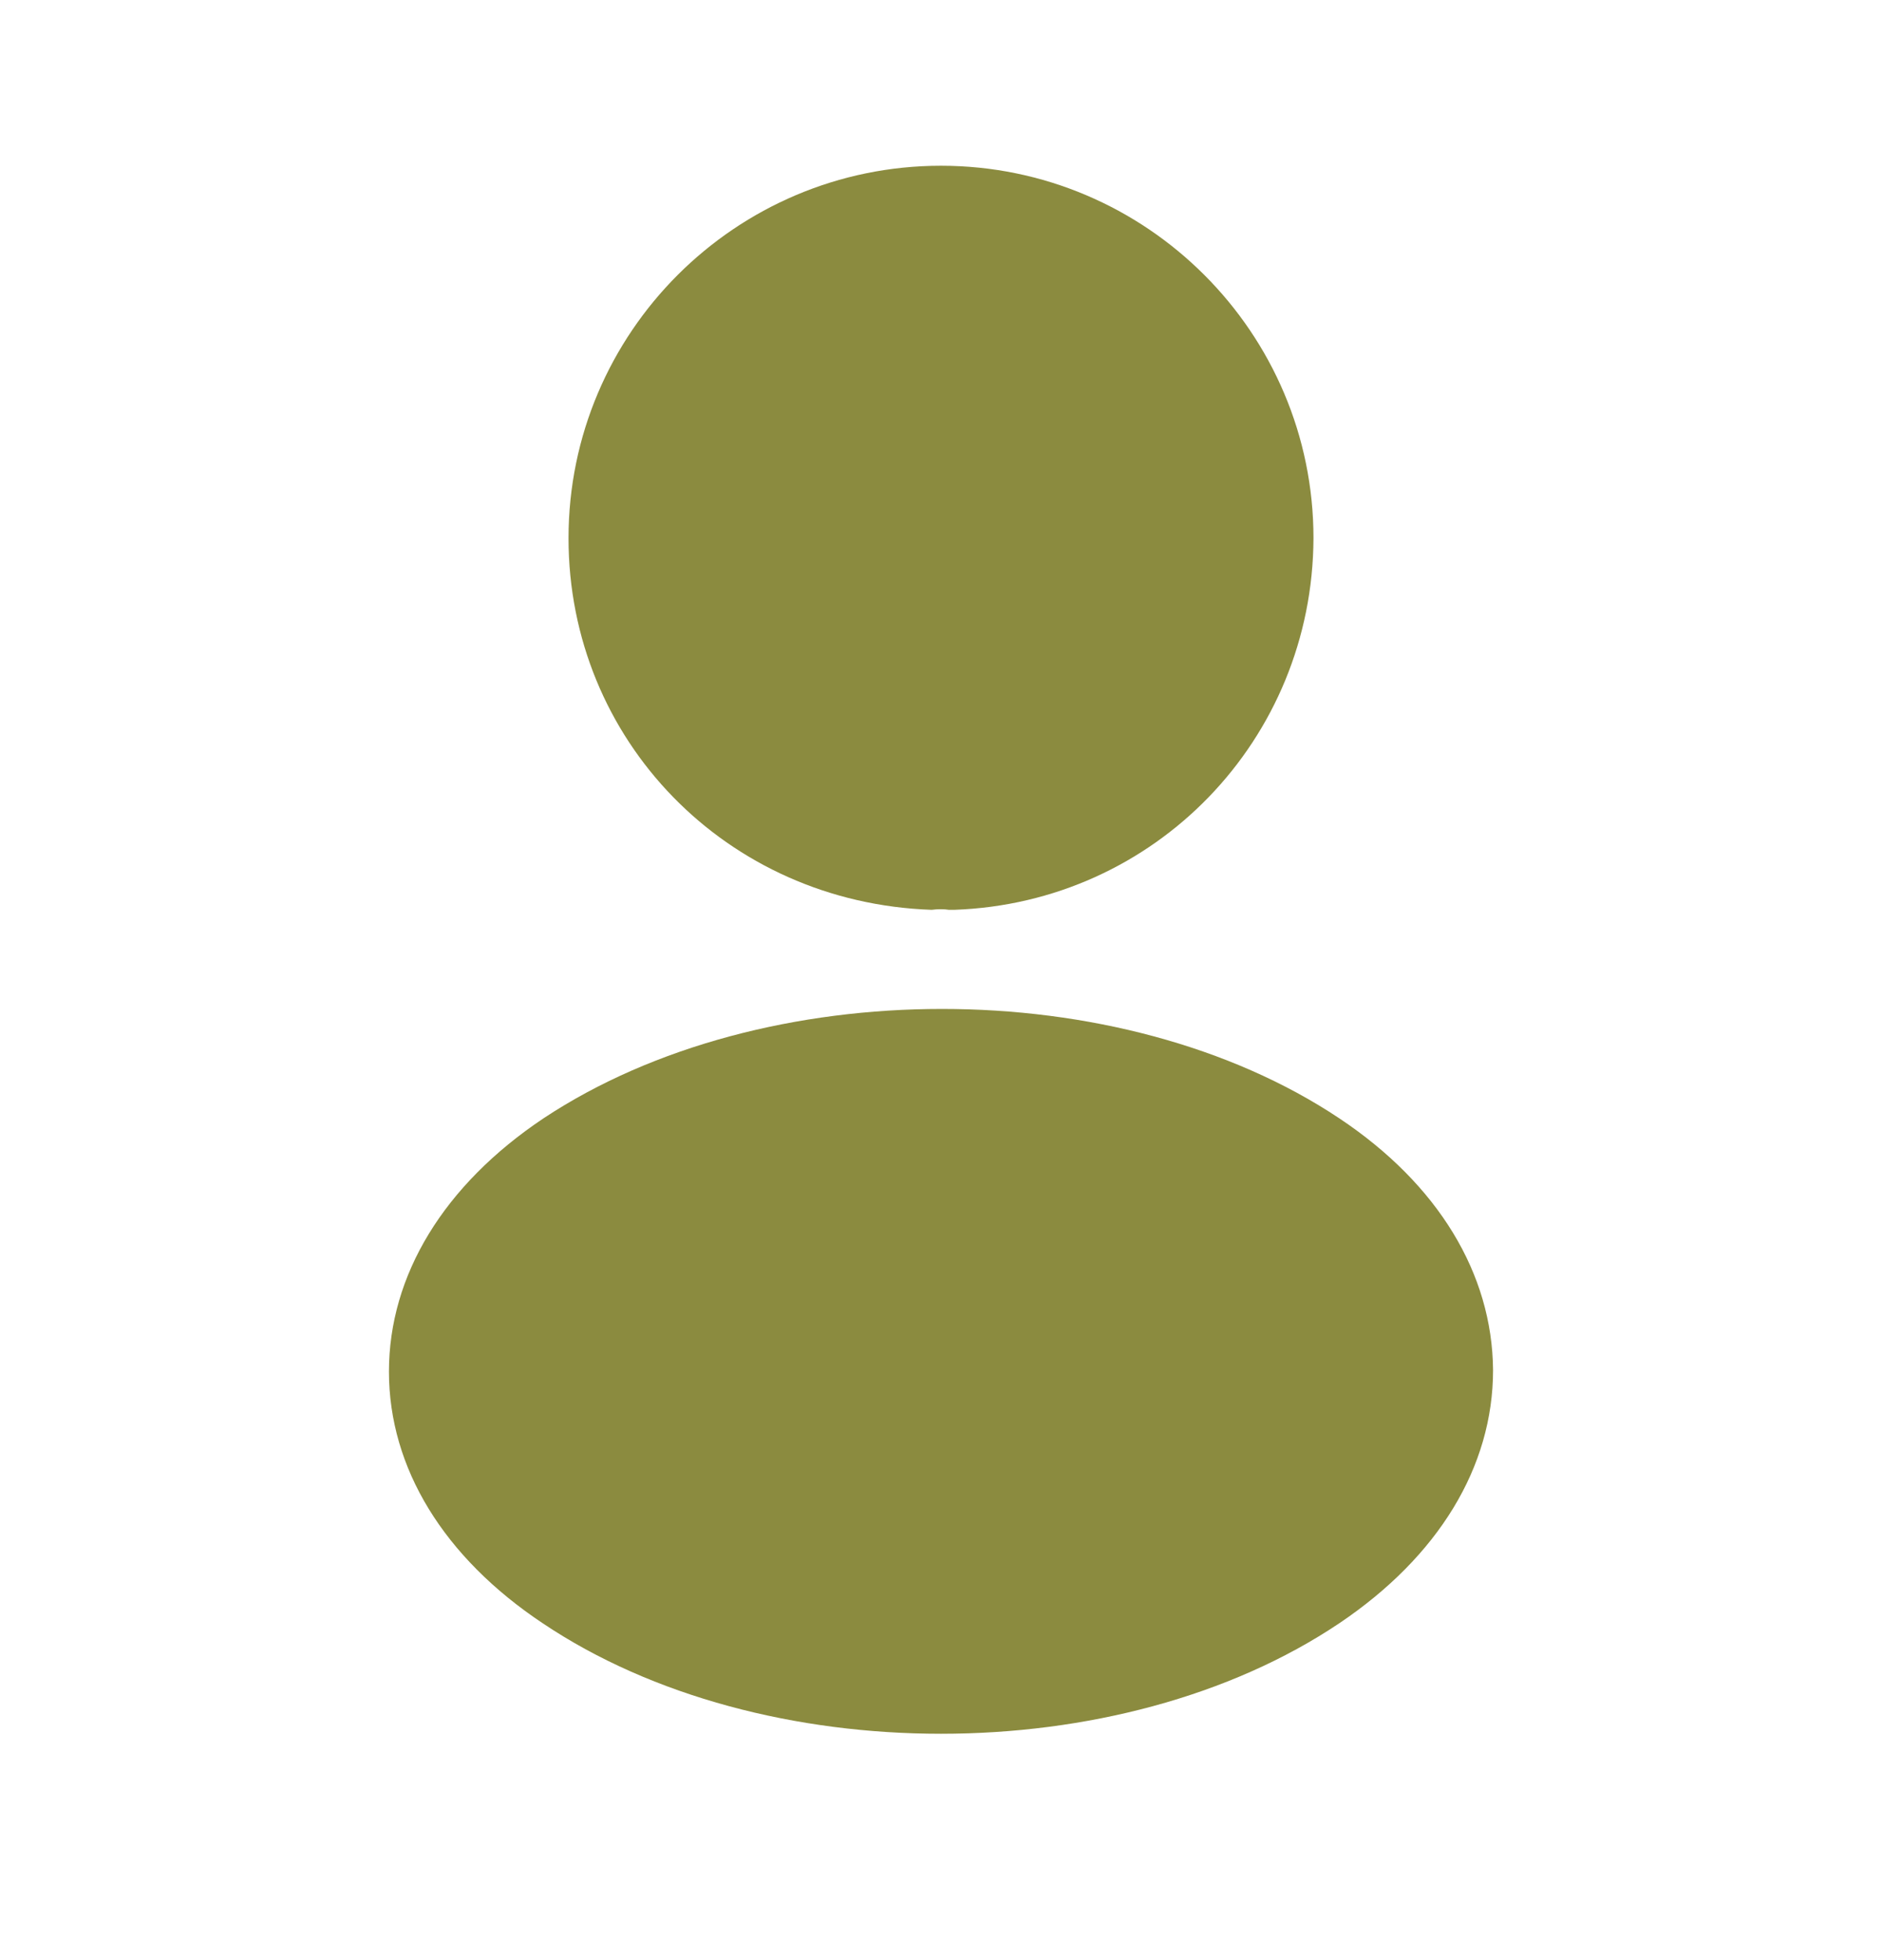
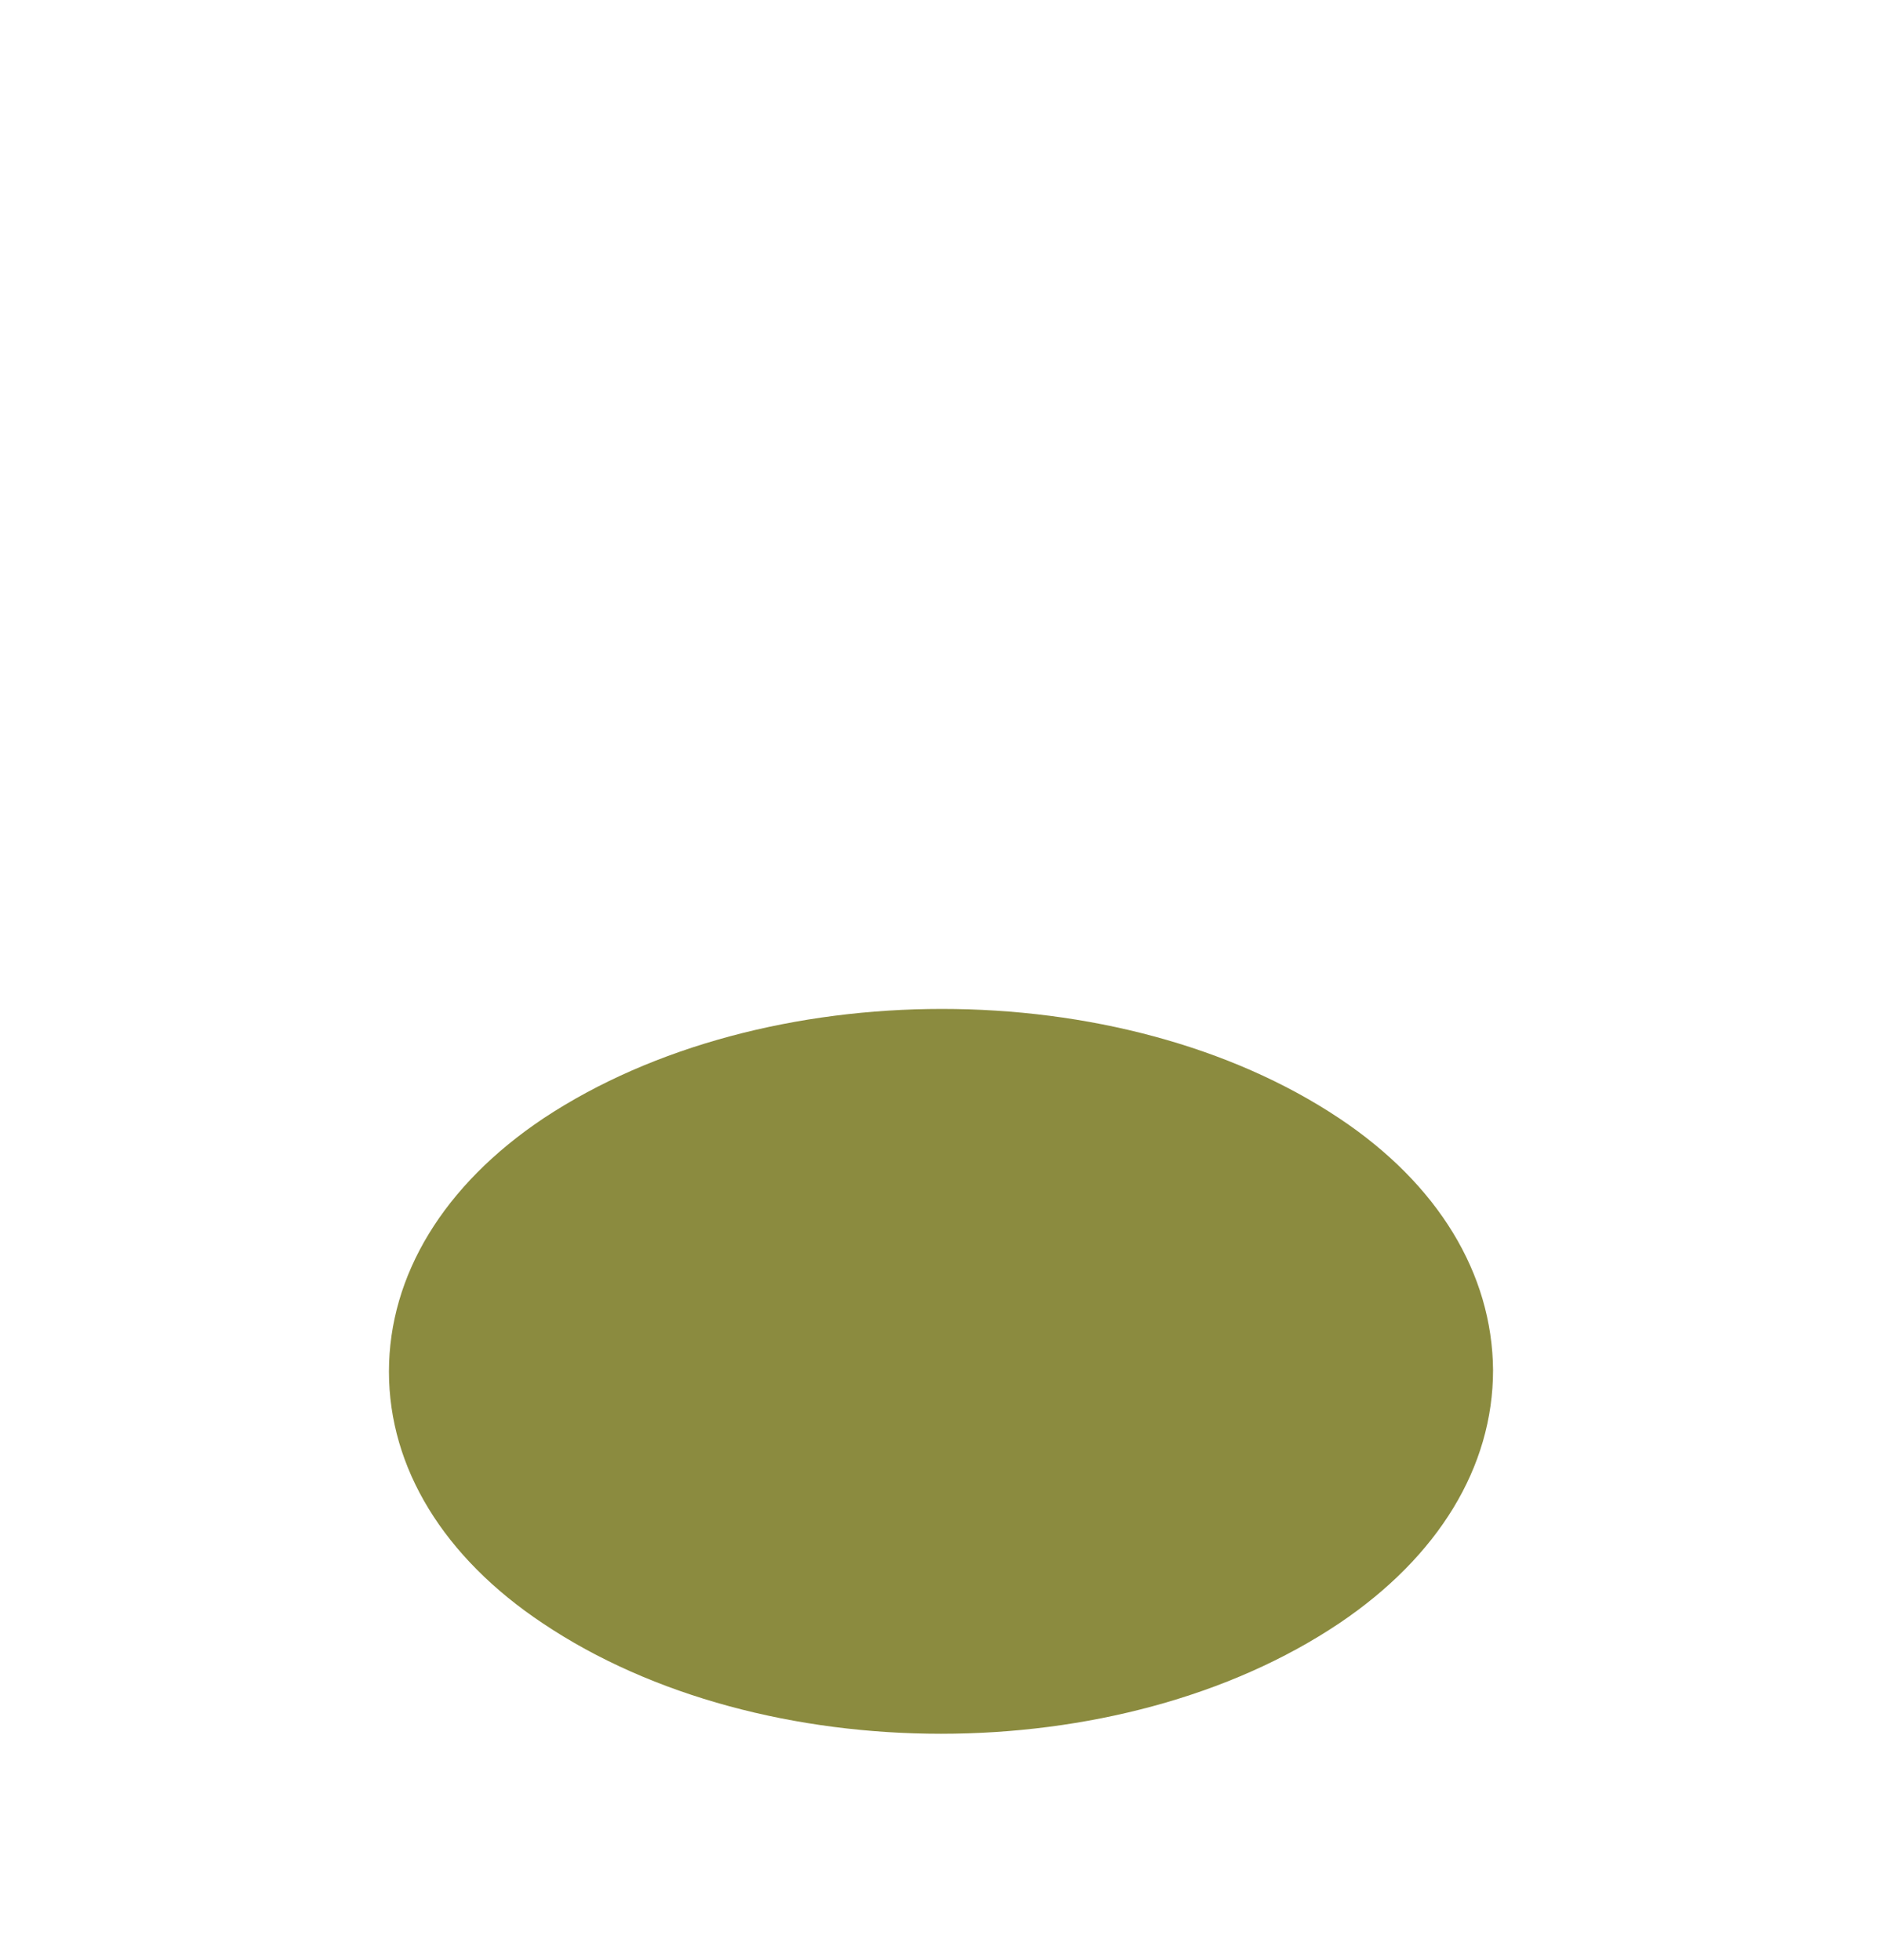
<svg xmlns="http://www.w3.org/2000/svg" width="24" height="25" viewBox="0 0 24 25" fill="none">
  <g id="vuesax/bold/frame">
    <g id="frame">
-       <path id="Vector" d="M12 2.114C9.38 2.114 7.25 4.244 7.25 6.864C7.25 9.434 9.26 11.514 11.88 11.604C11.96 11.594 12.04 11.594 12.1 11.604C12.12 11.604 12.13 11.604 12.15 11.604C12.16 11.604 12.16 11.604 12.17 11.604C14.73 11.514 16.74 9.434 16.75 6.864C16.75 4.244 14.62 2.114 12 2.114Z" fill="#8B8B3F" />
      <path id="Vector_2" d="M17.08 14.264C14.29 12.403 9.74 12.403 6.93 14.264C5.66 15.114 4.96 16.264 4.96 17.494C4.96 18.724 5.66 19.863 6.92 20.703C8.32 21.643 10.16 22.113 12 22.113C13.84 22.113 15.68 21.643 17.08 20.703C18.34 19.854 19.04 18.713 19.04 17.474C19.03 16.244 18.34 15.104 17.08 14.264Z" fill="#8B8B3F" />
    </g>
  </g>
</svg>